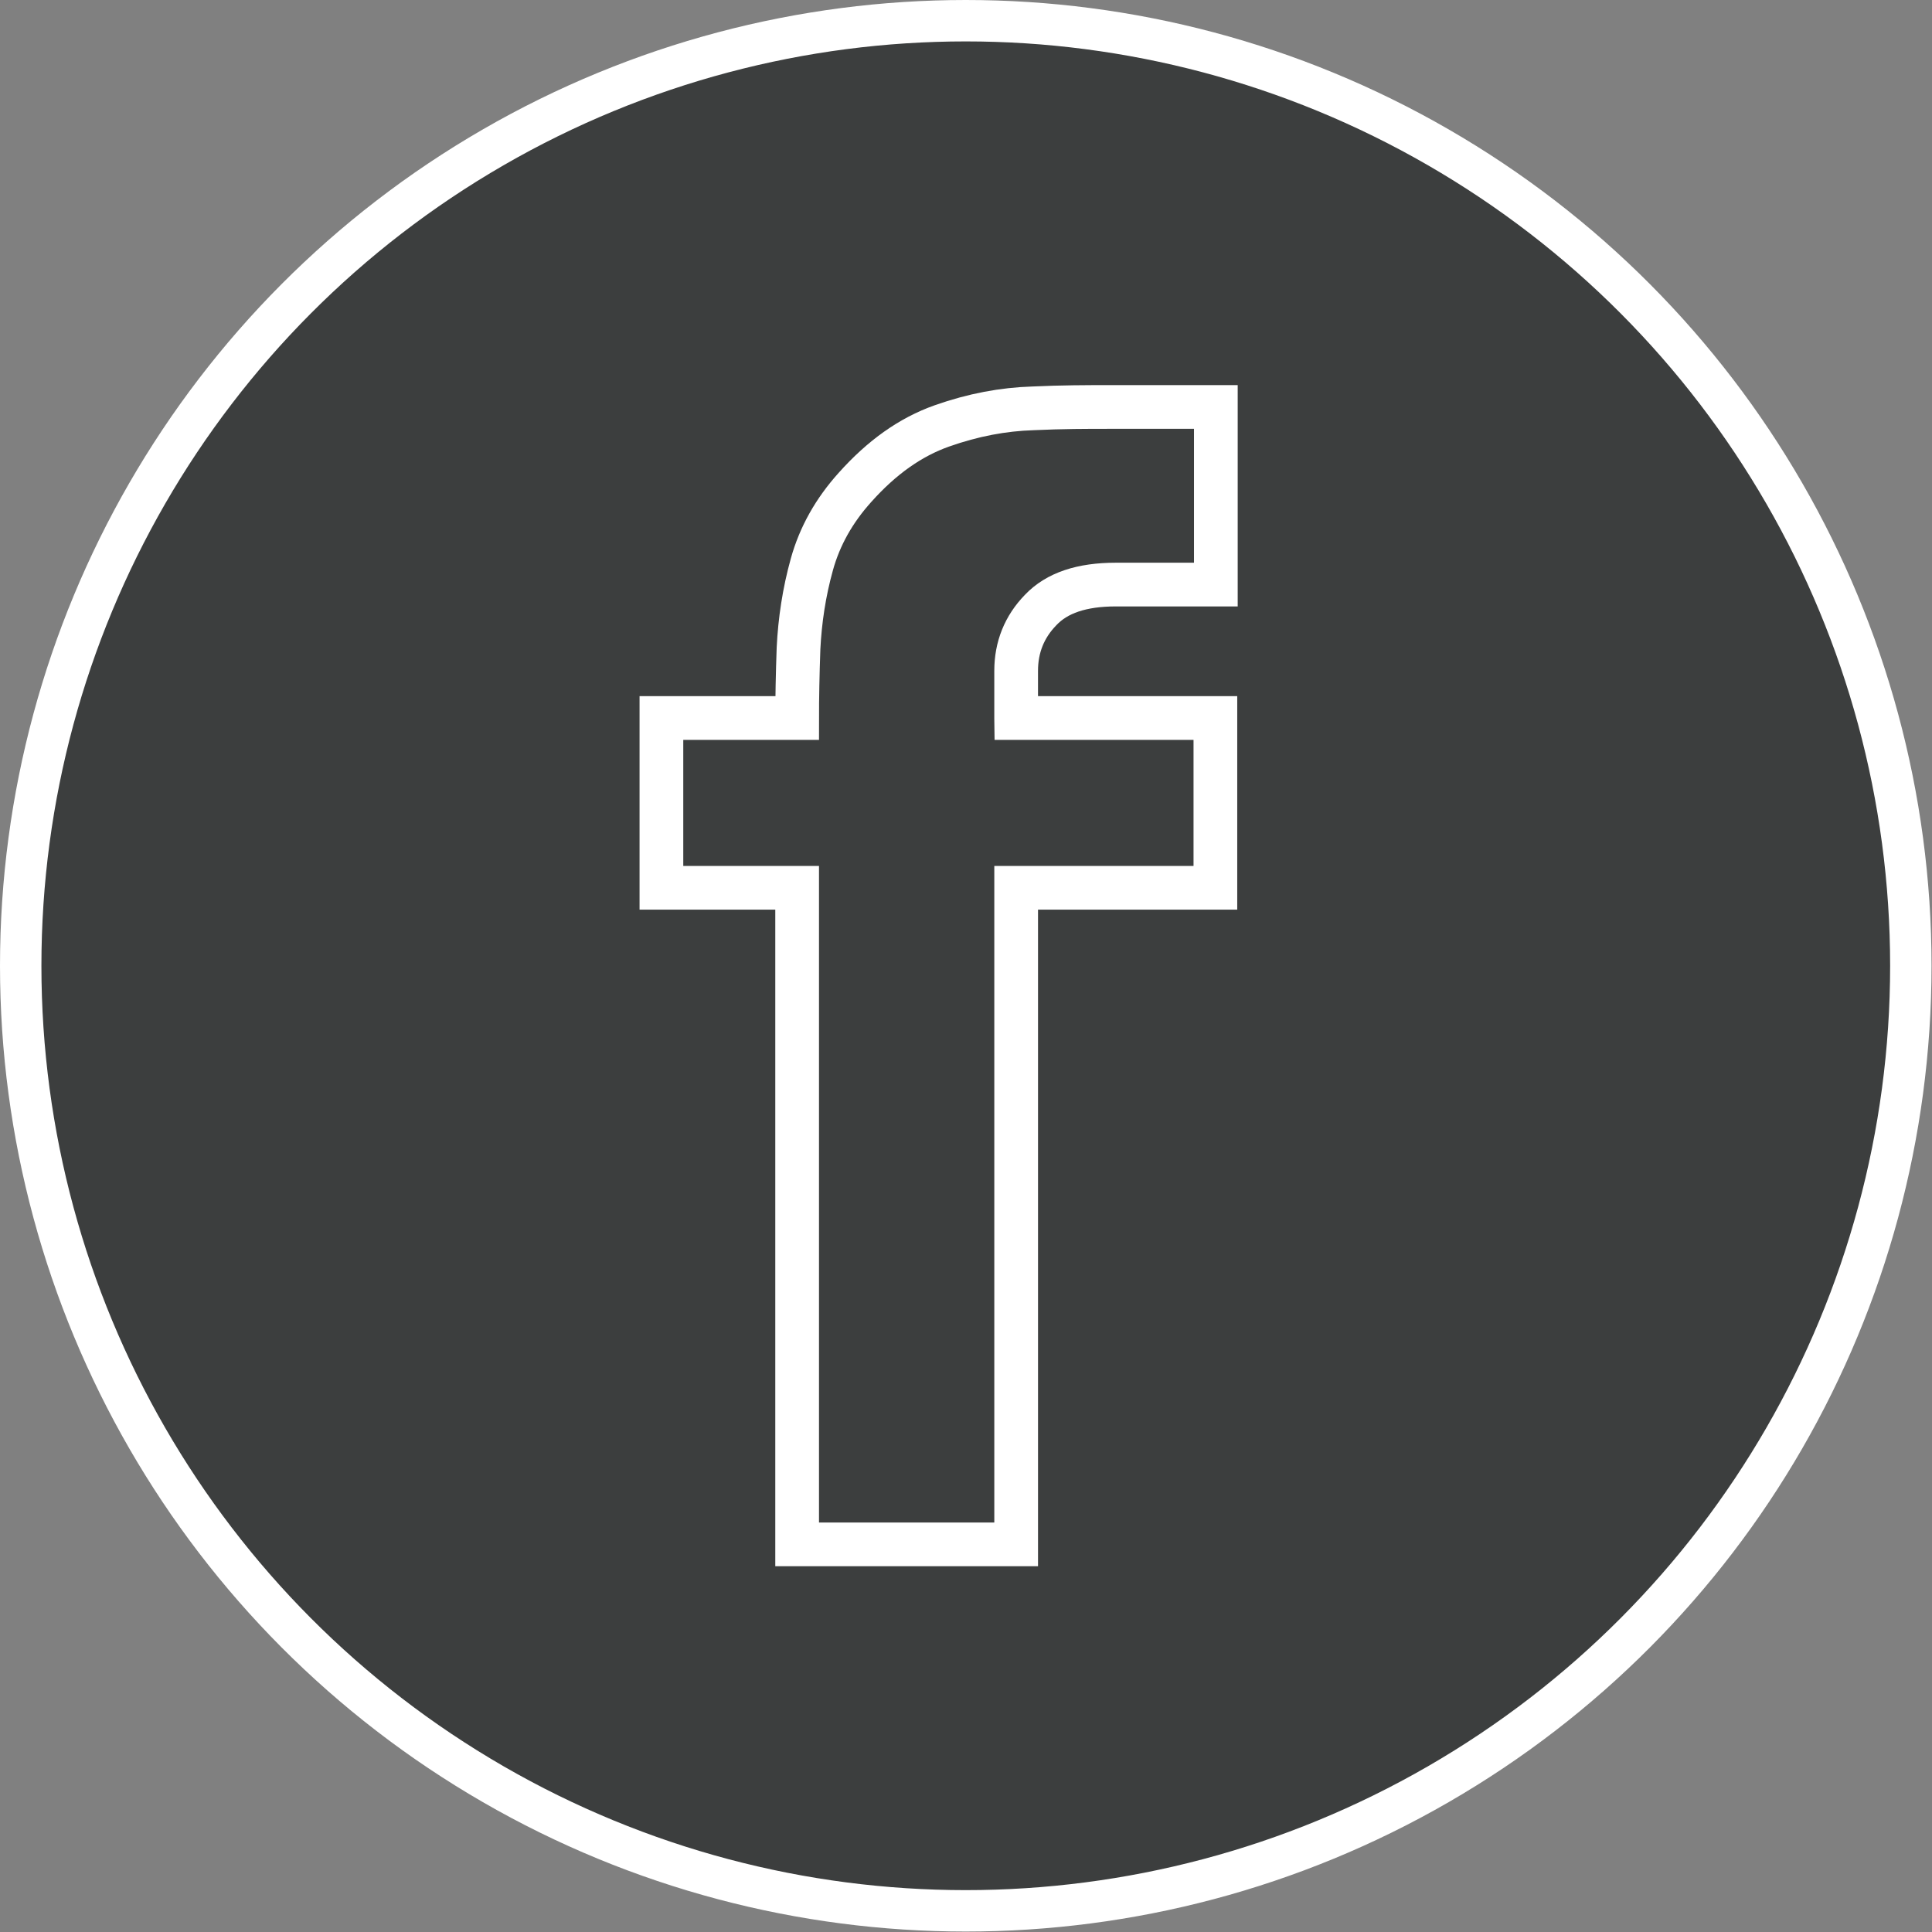
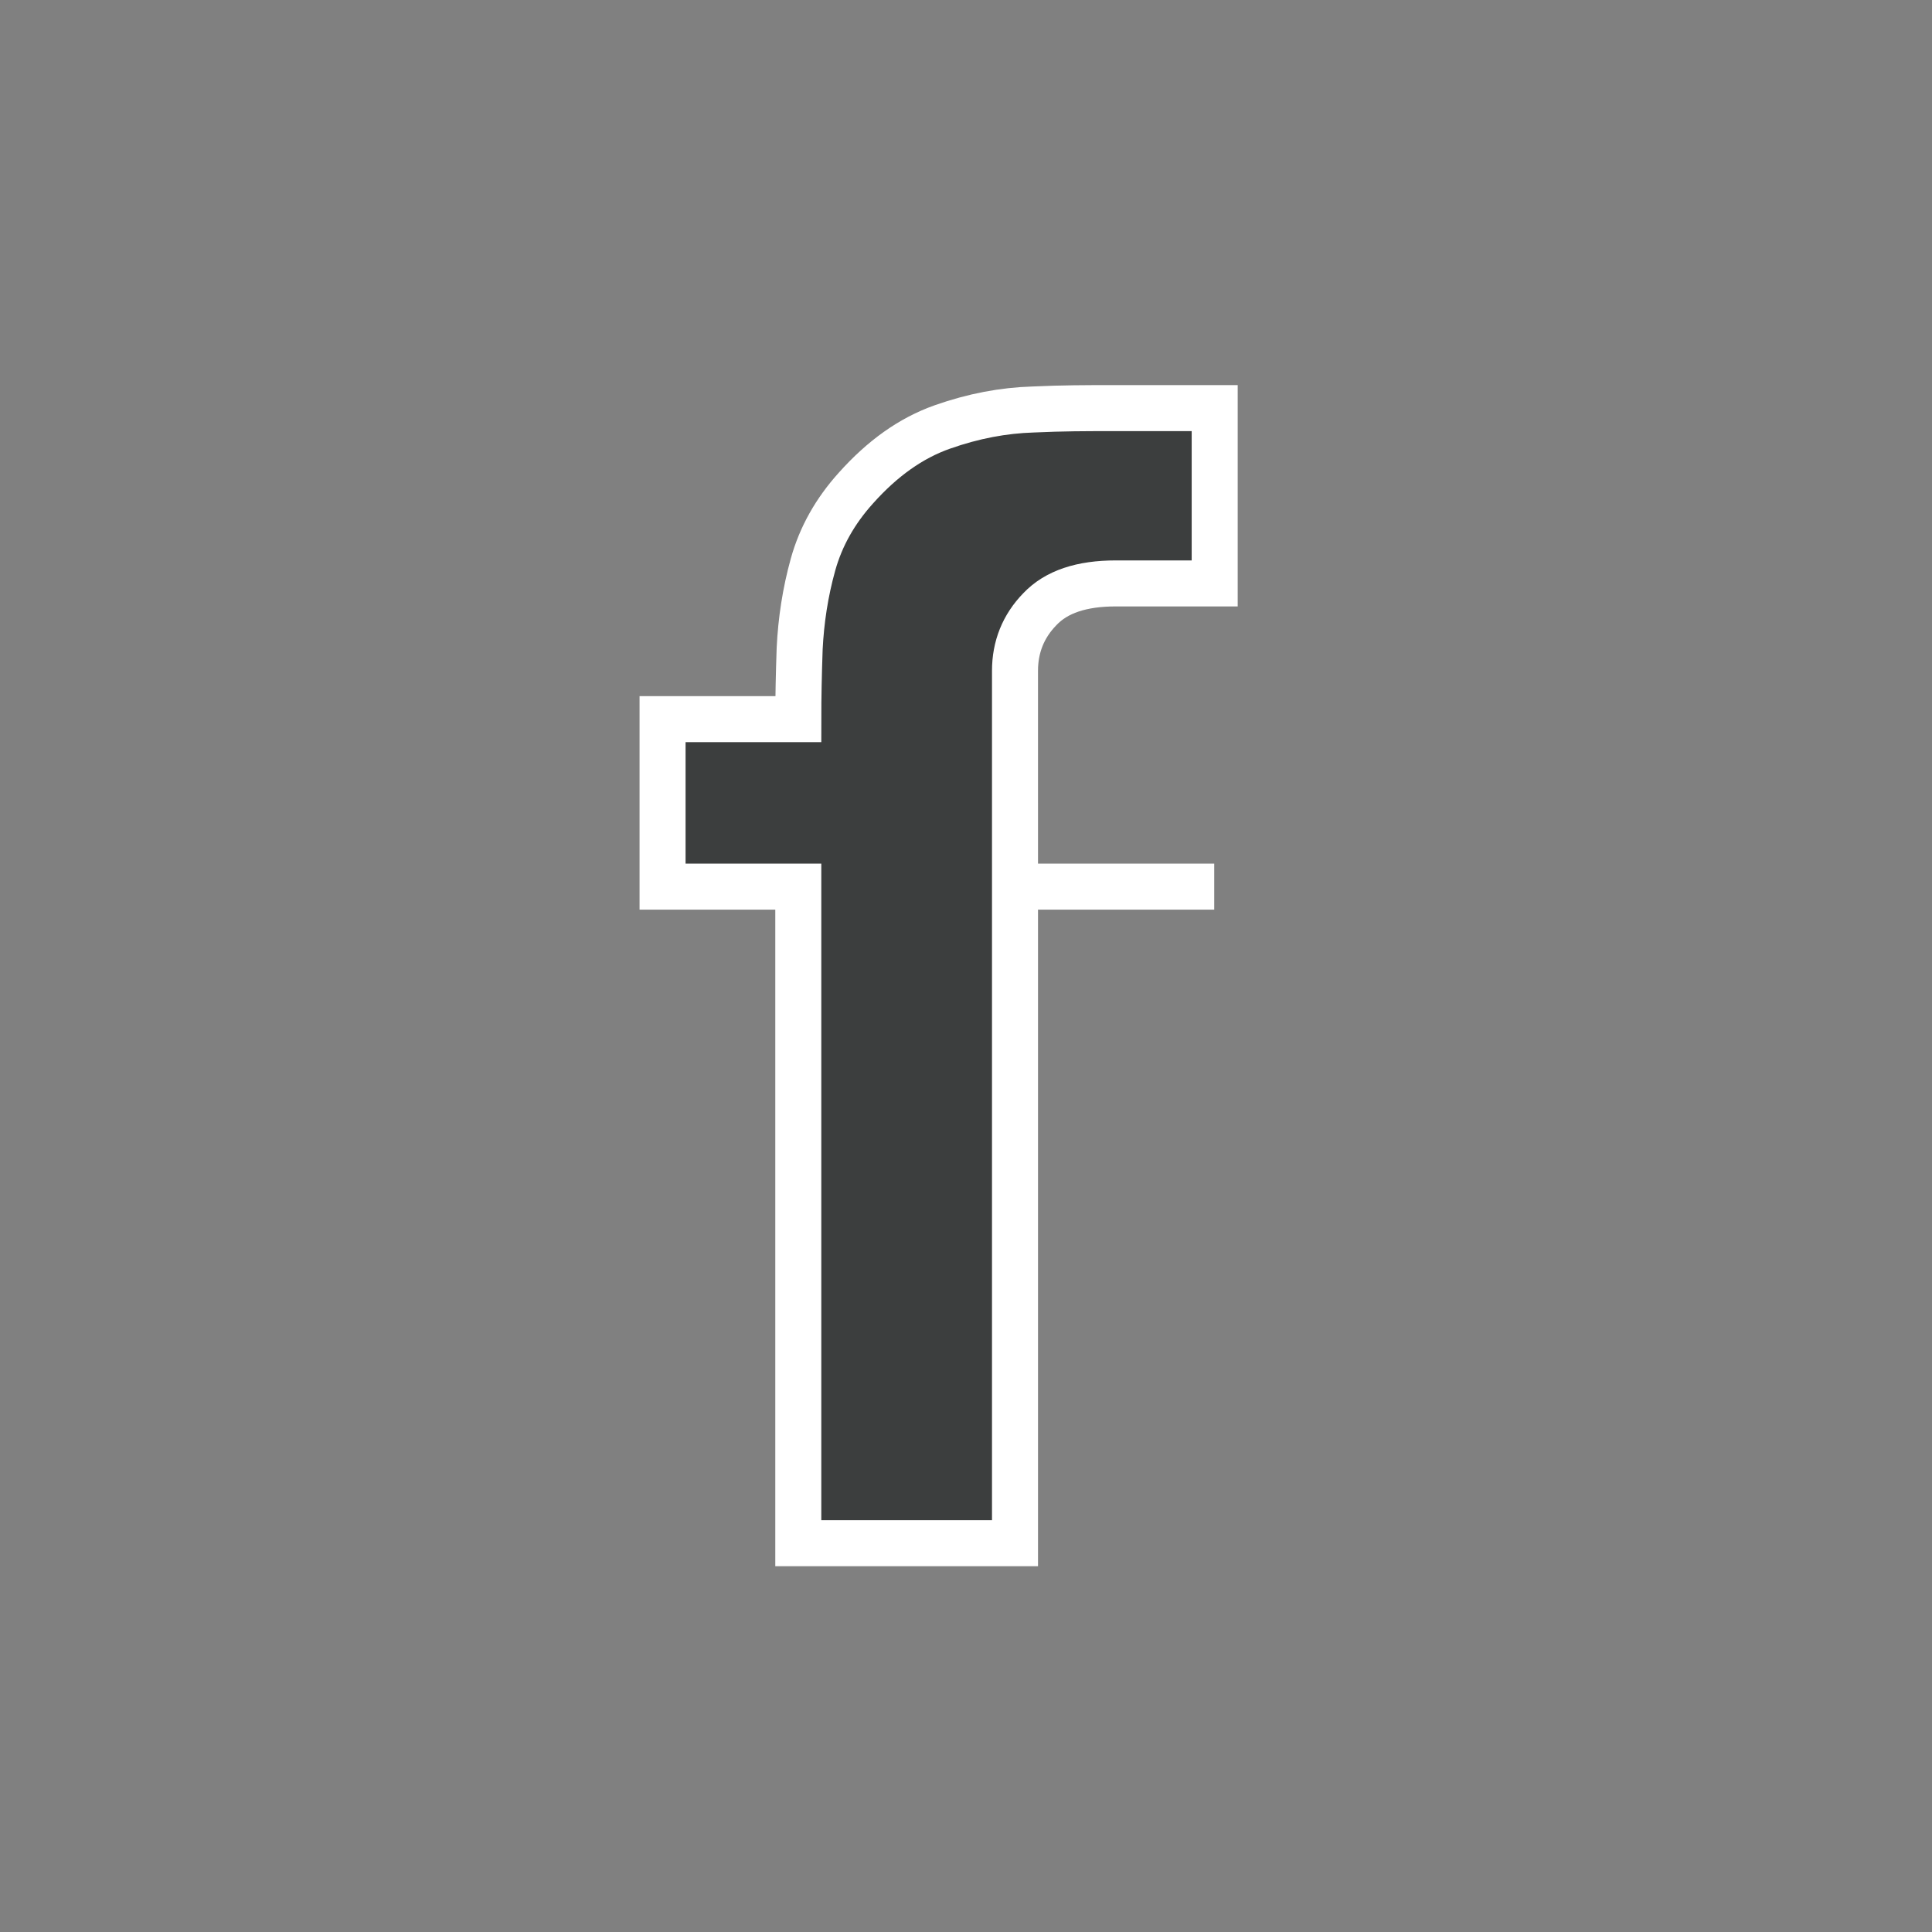
<svg xmlns="http://www.w3.org/2000/svg" id="Warstwa_2" viewBox="0 0 41.99 41.99">
  <rect x="0" y="0" width="41.99" height="41.99" fill="#808080" stroke="none" />
  <defs>
    <style>.cls-1{stroke-width:.9px;}.cls-1,.cls-2{fill:#3c3e3e;stroke:#ffffff;}.cls-2{stroke-miterlimit:10;}</style>
  </defs>
  <g id="Warstwa_1-2">
-     <circle class="cls-1" cx="20.99" cy="20.99" r="20.54" />
-     <path class="cls-2" d="m22.06,15.62v-1.04c0-.52.18-.97.54-1.34.36-.38.91-.56,1.65-.56h2.15v-3.81h-2.32c-.45,0-.99,0-1.63.03-.64.02-1.29.14-1.97.38-.68.24-1.3.68-1.88,1.33-.45.5-.76,1.05-.93,1.66-.17.61-.26,1.22-.29,1.82-.02.57-.03,1.08-.03,1.54h-2.95v3.64h2.95v14.27h4.71v-14.27h4.33v-3.64h-4.33Z" />
-     <path class="cls-1" d="m22.06,15.62v-1.04c0-.52.18-.97.54-1.34.36-.38.91-.56,1.65-.56h2.15v-3.81h-2.32c-.45,0-.99,0-1.63.03-.64.02-1.29.14-1.97.38-.68.24-1.3.68-1.88,1.33-.45.5-.76,1.05-.93,1.66-.17.61-.26,1.22-.29,1.82-.02.57-.03,1.08-.03,1.54h-2.95v3.64h2.95v14.27h4.71v-14.27h4.33v-3.64h-4.33Z" />
+     <path class="cls-2" d="m22.06,15.62v-1.04c0-.52.18-.97.54-1.34.36-.38.91-.56,1.65-.56h2.15v-3.81h-2.32c-.45,0-.99,0-1.63.03-.64.02-1.29.14-1.97.38-.68.24-1.3.68-1.88,1.33-.45.5-.76,1.05-.93,1.66-.17.61-.26,1.22-.29,1.82-.02.57-.03,1.08-.03,1.54h-2.95v3.64h2.95v14.27h4.71v-14.27h4.33h-4.33Z" />
  </g>
</svg>